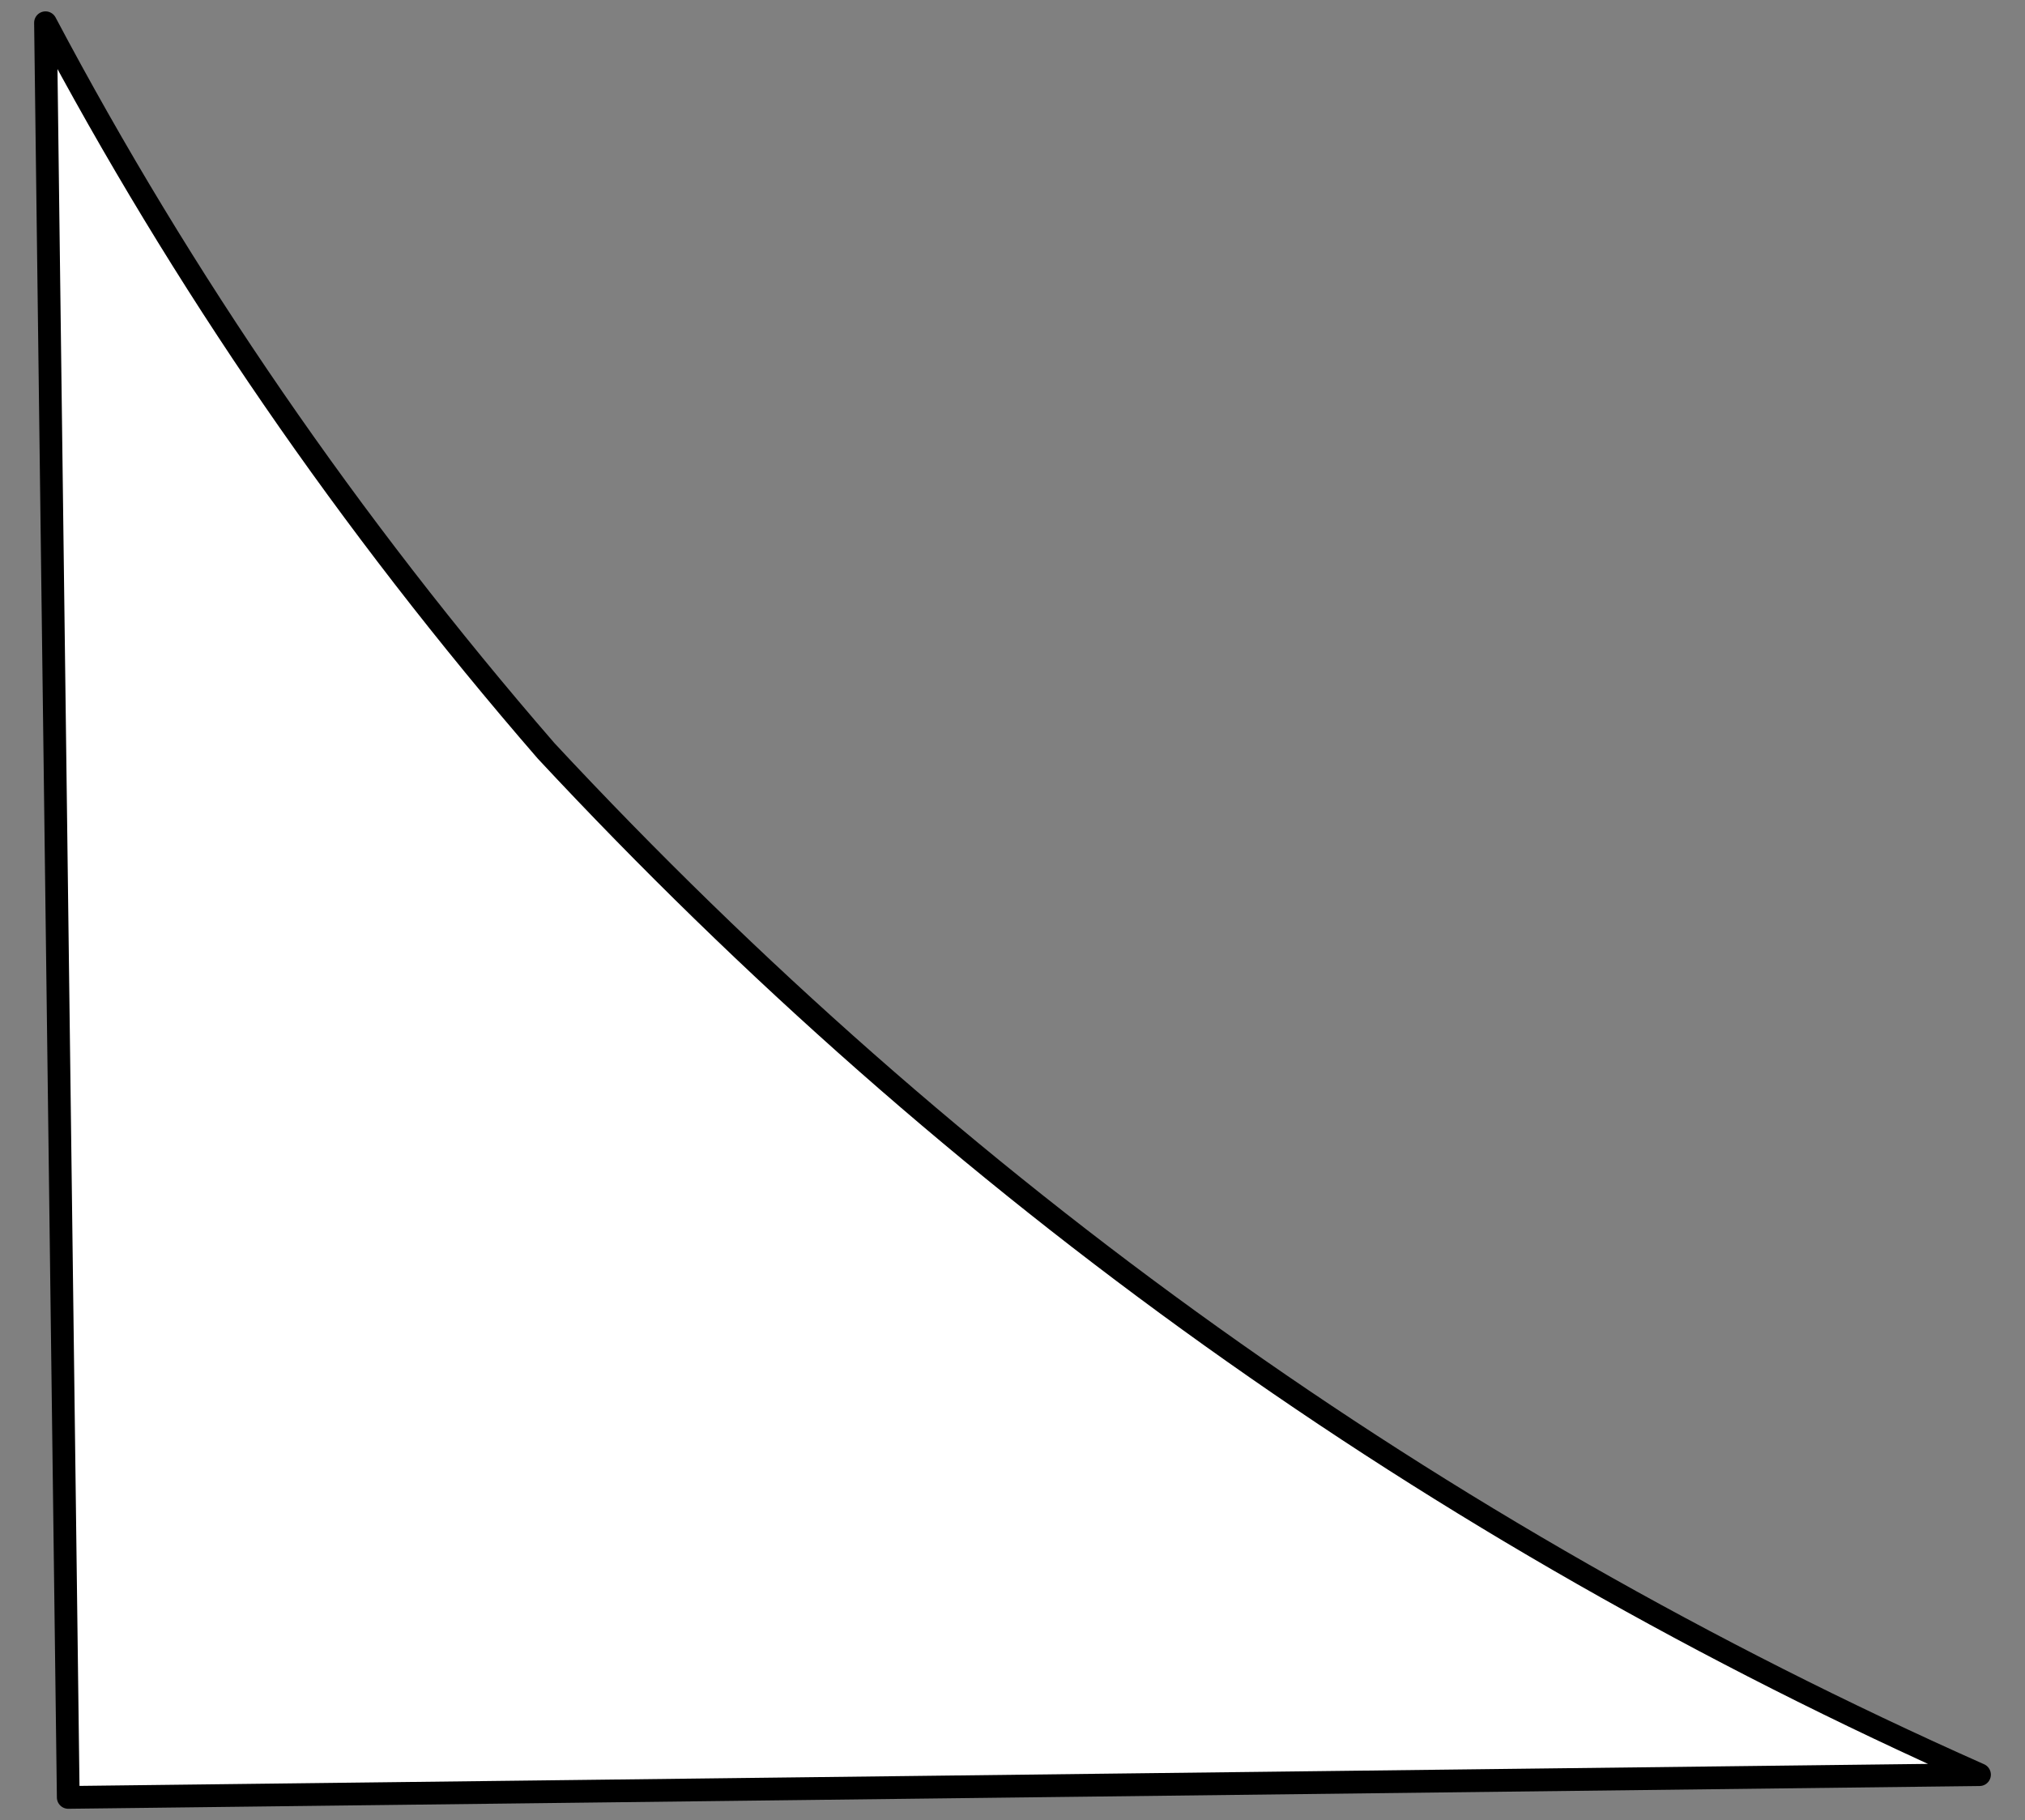
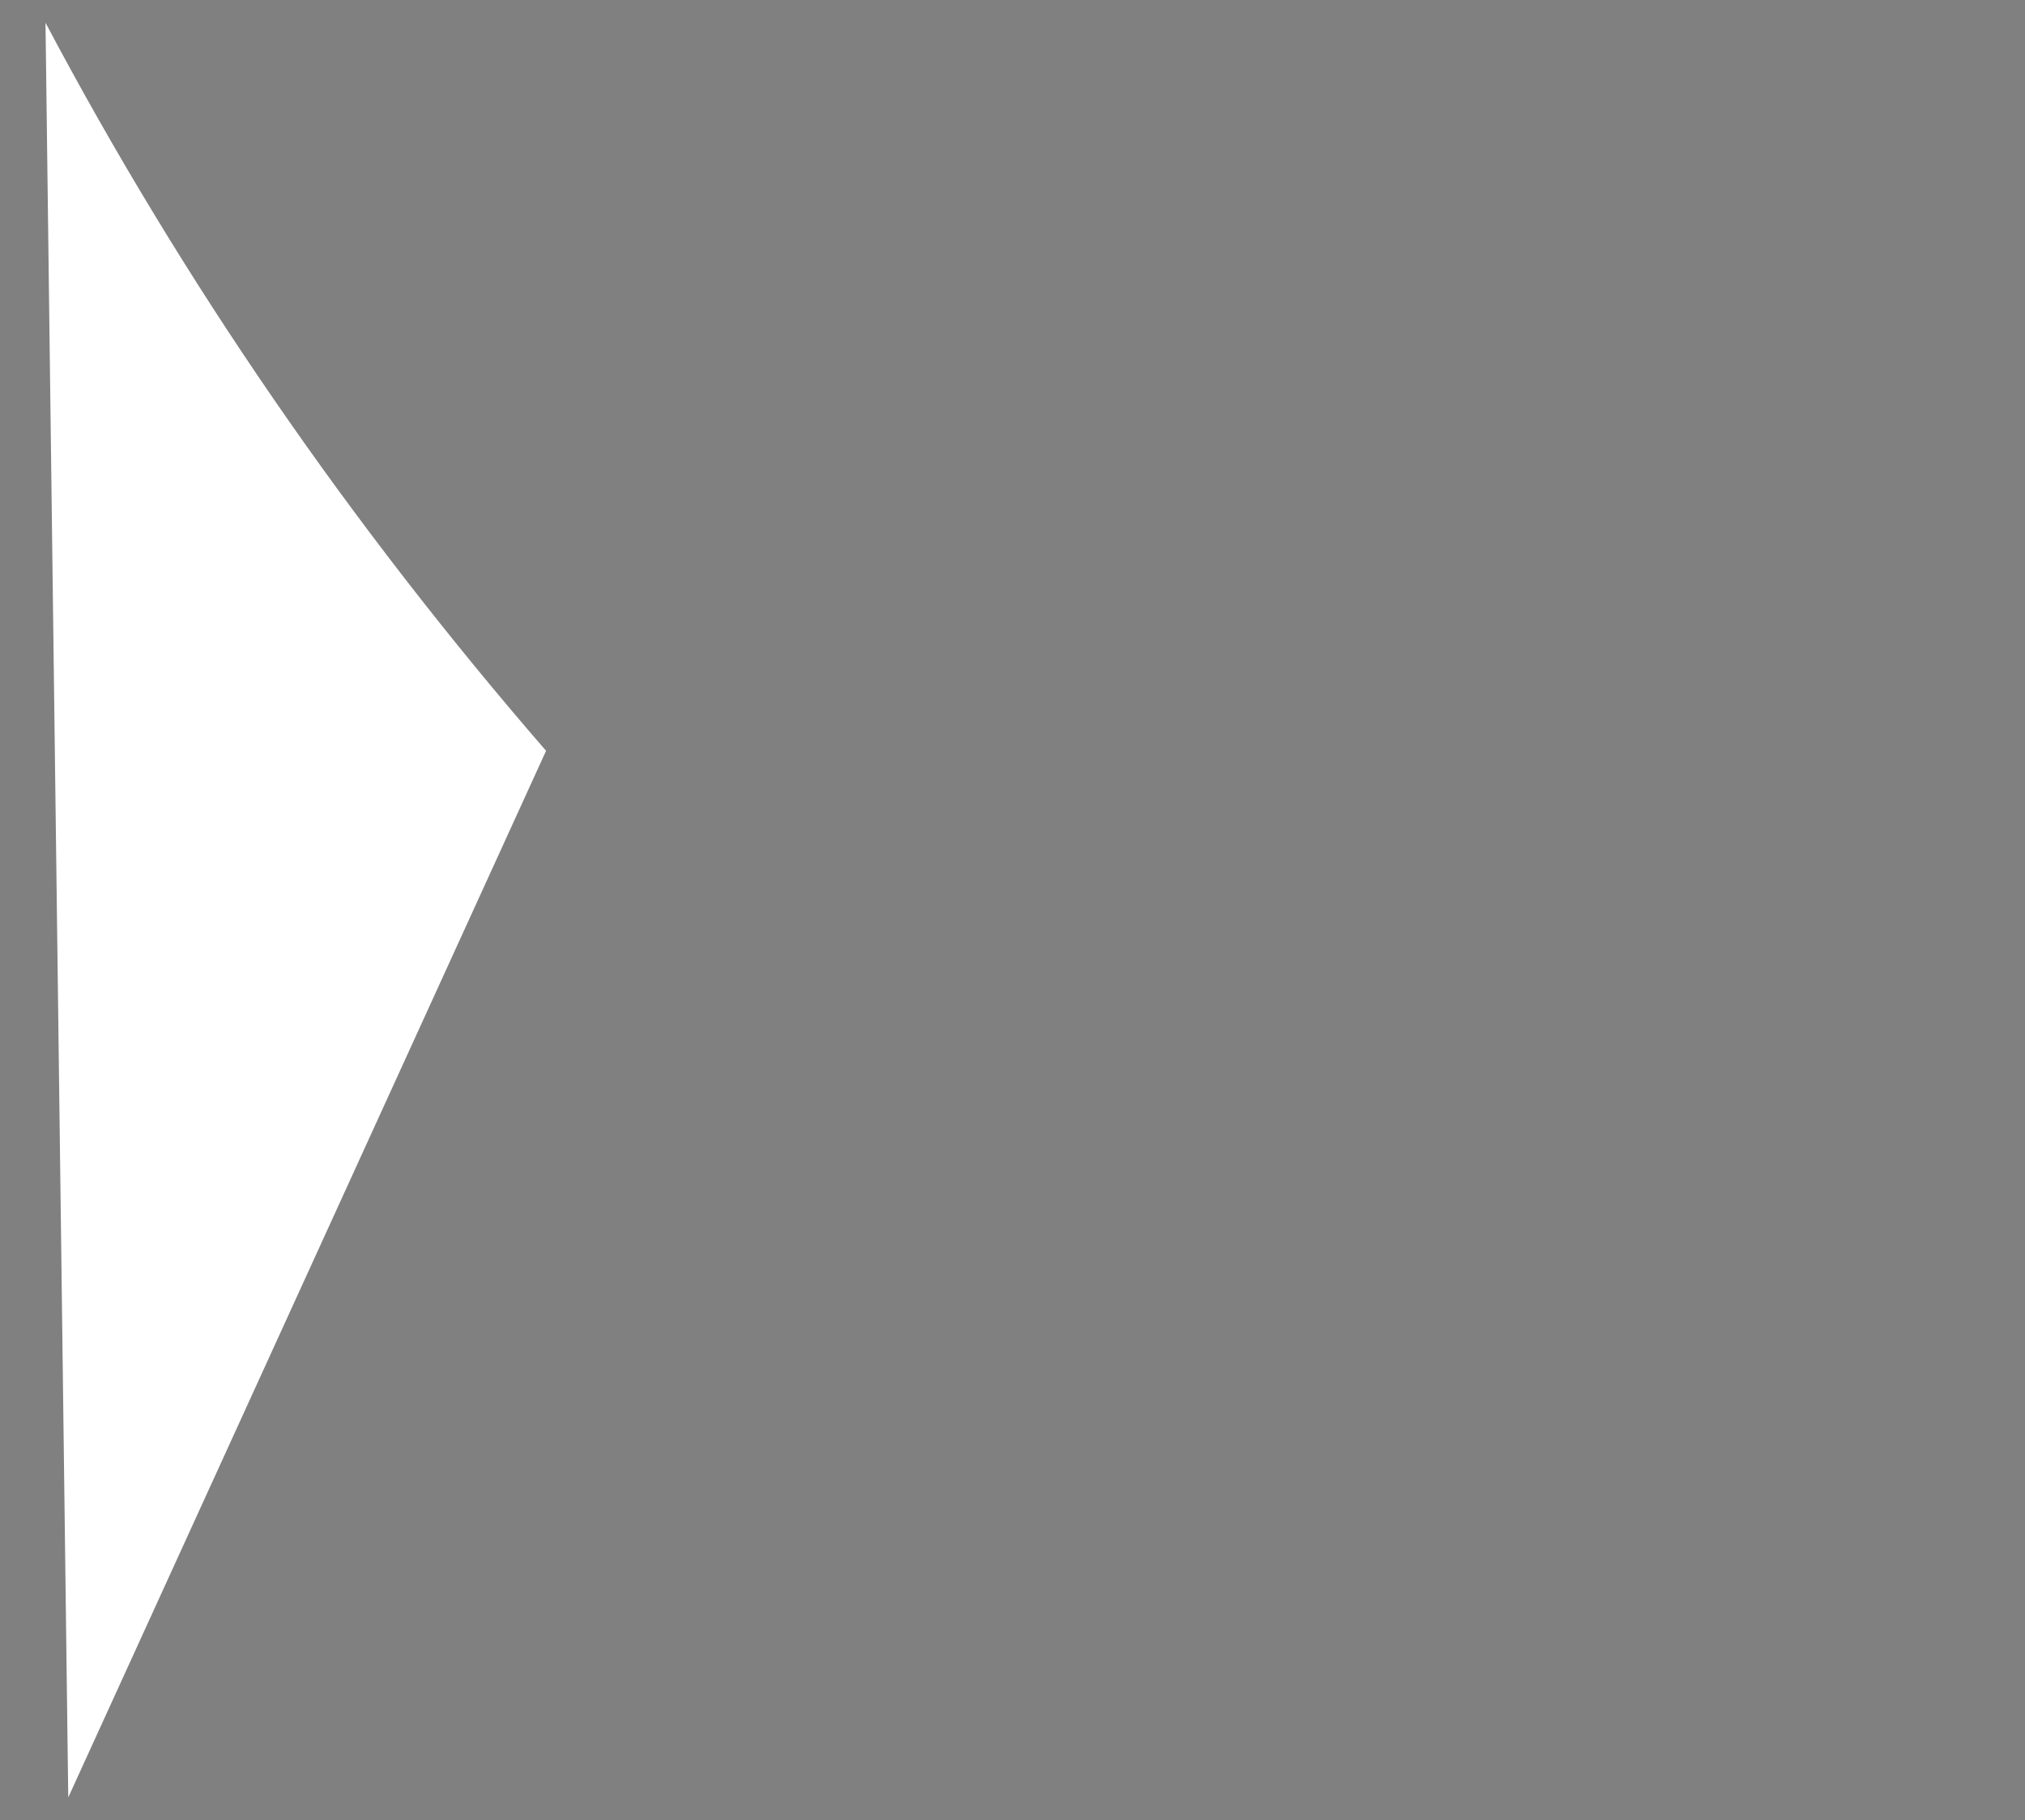
<svg xmlns="http://www.w3.org/2000/svg" height="4.0px" width="4.45px">
  <rect width="100%" height="100%" fill="#808080" stroke="none" />
  <g transform="matrix(1.0, 0.0, 0.0, 1.0, 0.05, 0.05)">
-     <path d="M1.15 1.6 Q2.5 3.05 4.3 3.85 L0.1 3.9 0.05 0.0 Q0.5 0.85 1.15 1.6" fill="#ffffff" fill-rule="evenodd" stroke="none" />
-     <path d="M1.15 1.6 Q2.5 3.05 4.3 3.85 L0.1 3.9 0.05 0.0 Q0.5 0.85 1.15 1.6 Z" fill="none" stroke="#000000" stroke-linecap="round" stroke-linejoin="round" stroke-width="0.05" />
+     <path d="M1.15 1.6 L0.1 3.9 0.05 0.0 Q0.5 0.85 1.15 1.6" fill="#ffffff" fill-rule="evenodd" stroke="none" />
  </g>
</svg>